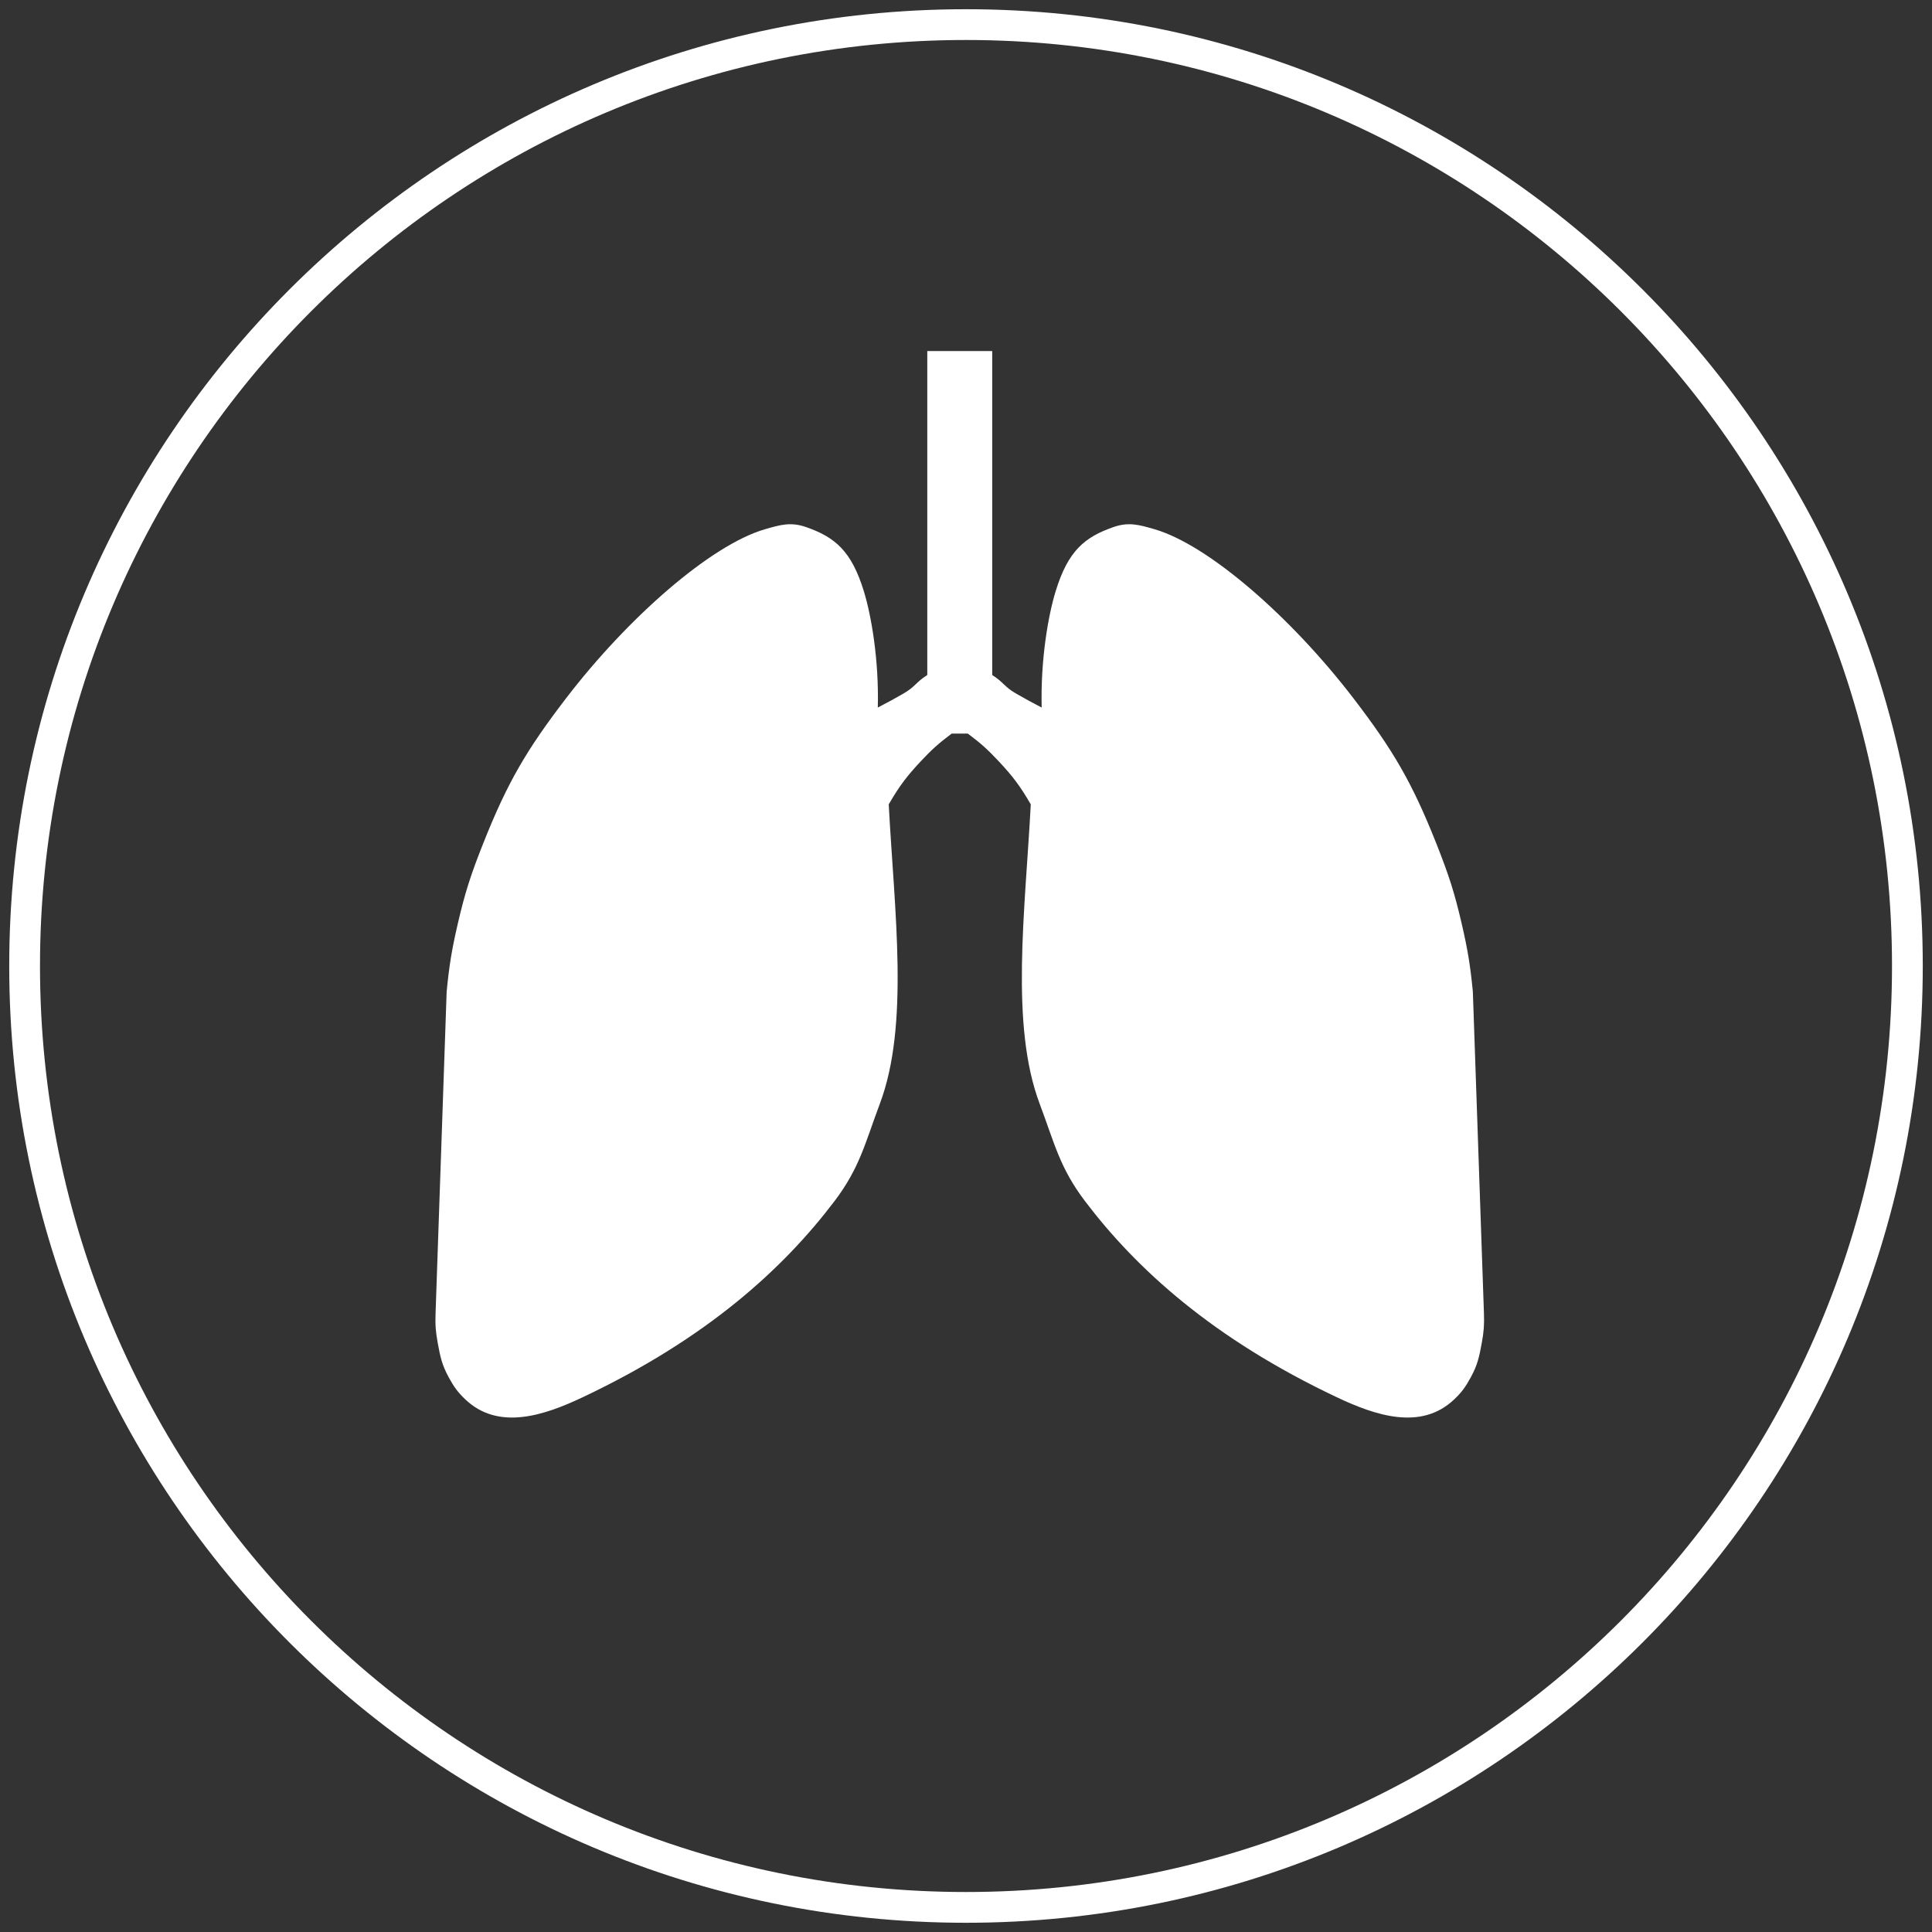
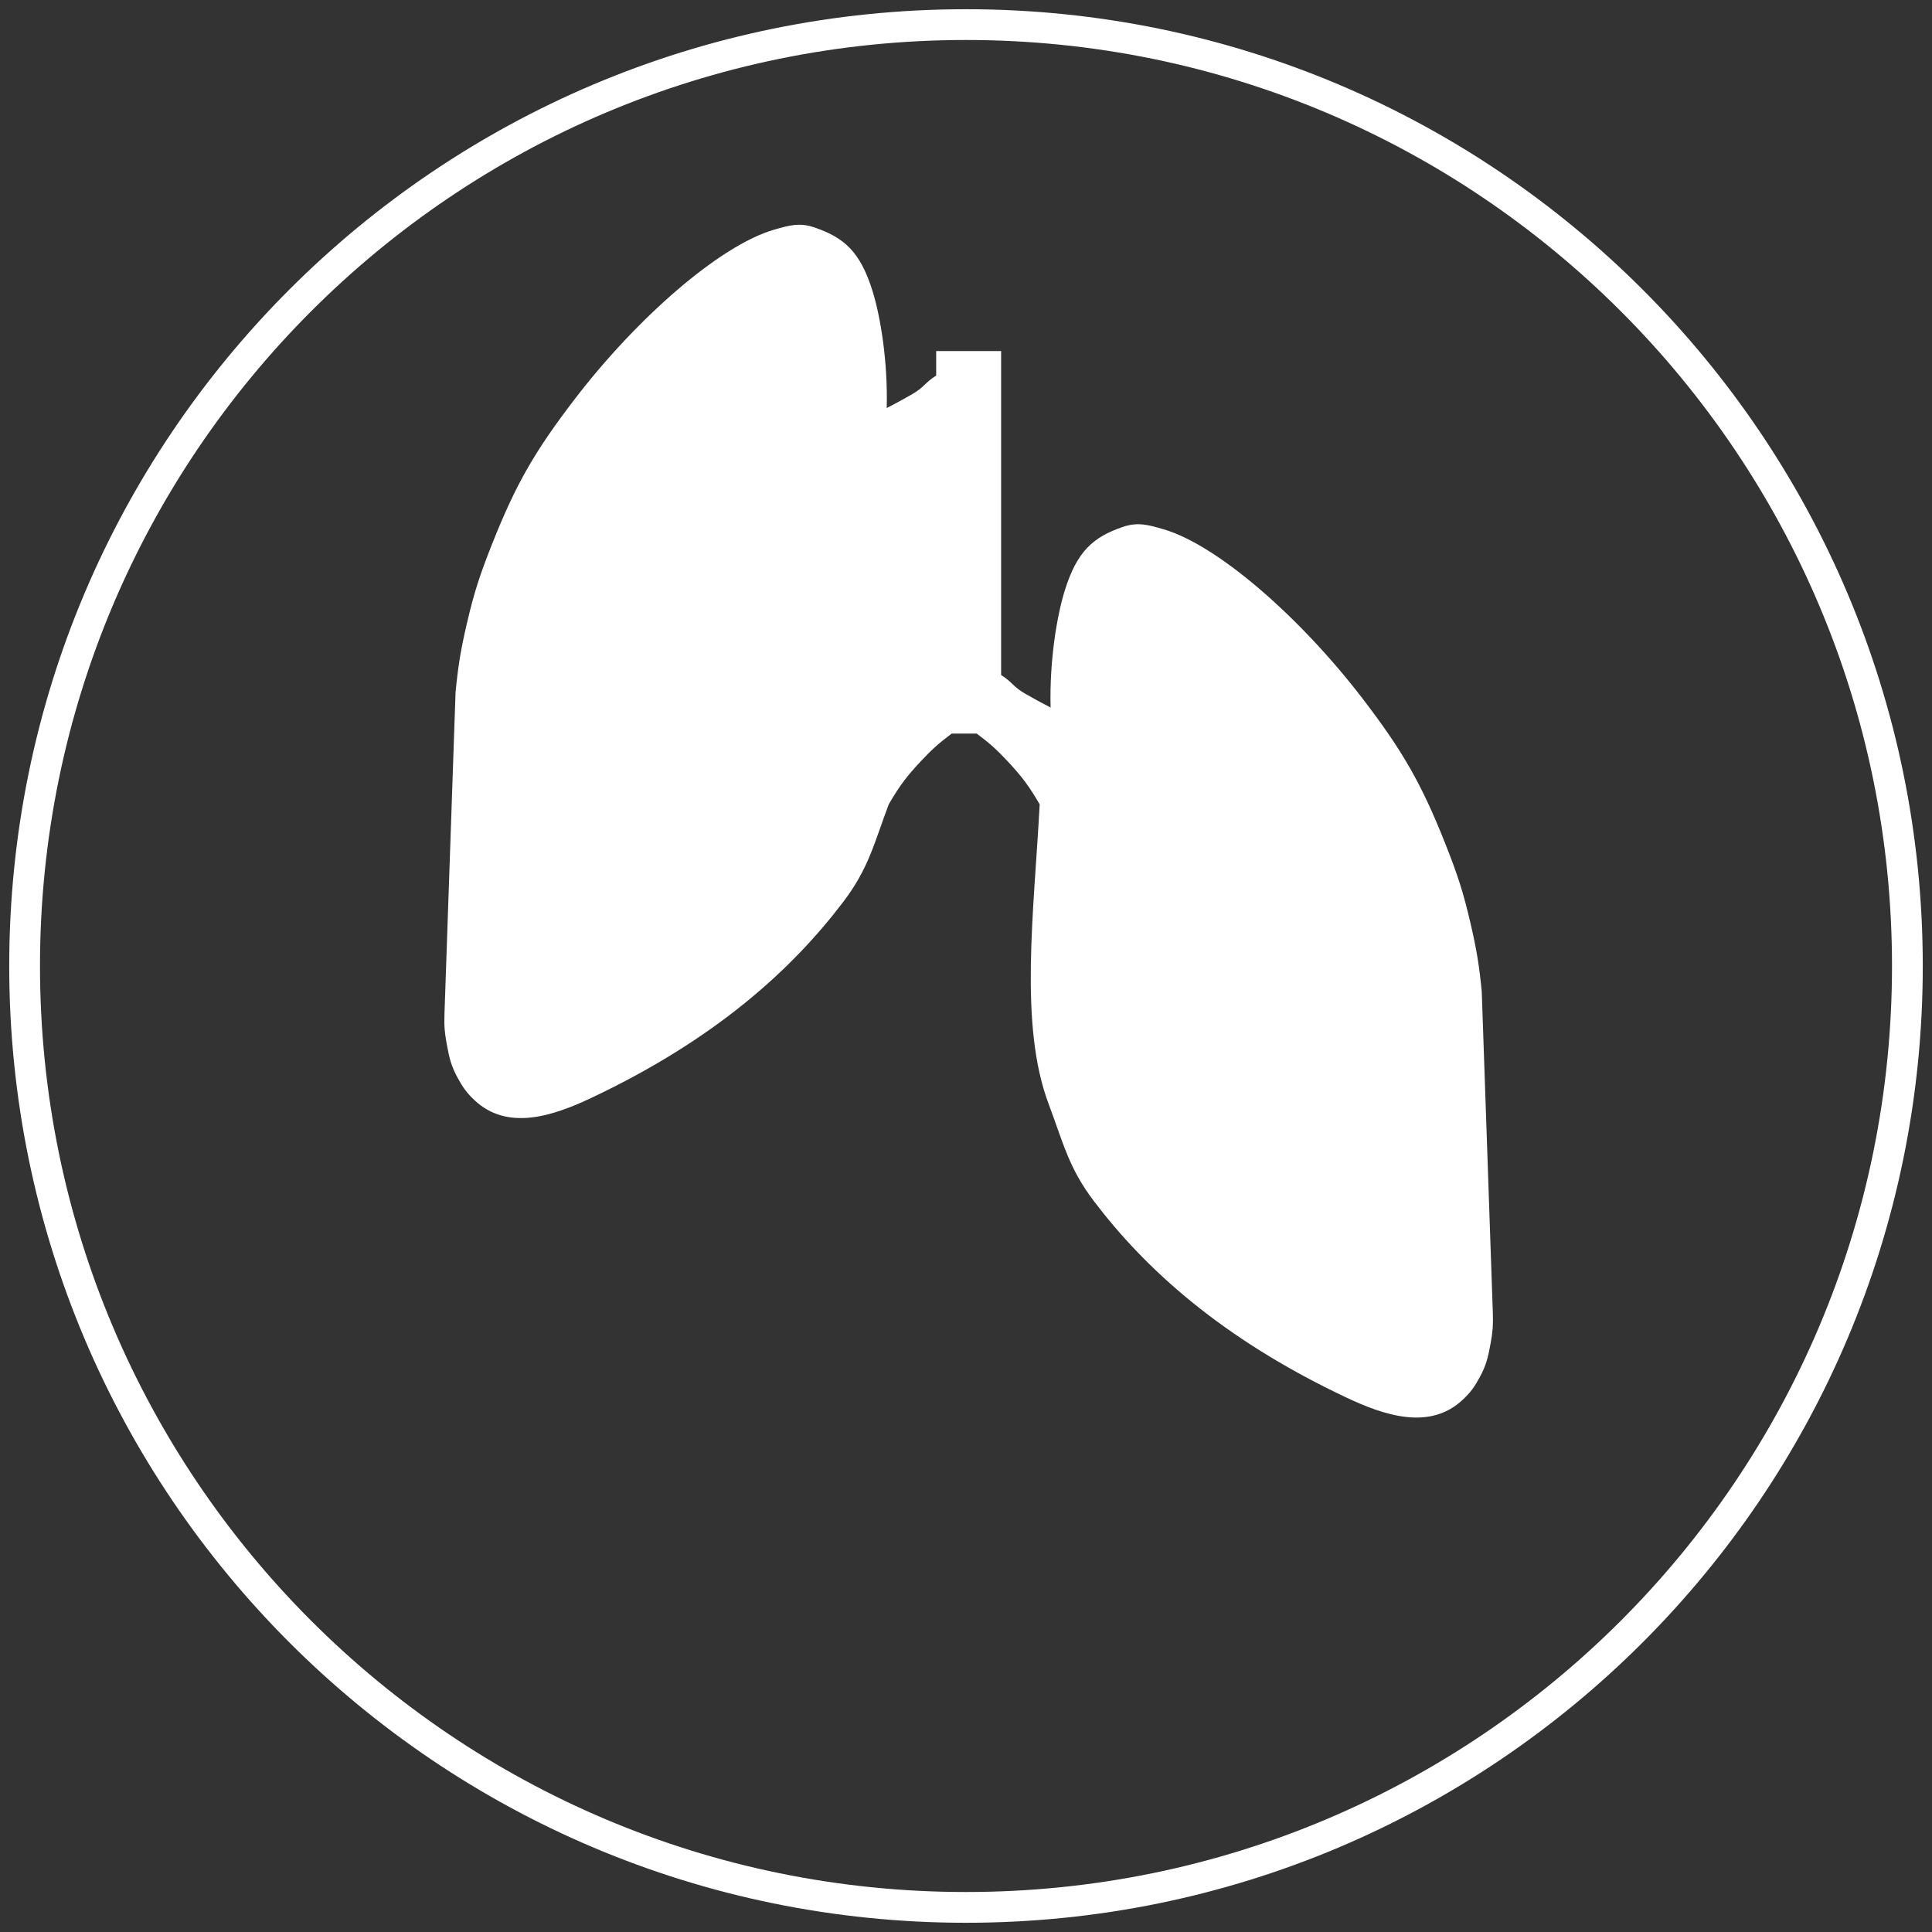
<svg xmlns="http://www.w3.org/2000/svg" version="1.1" x="0px" y="0px" width="314px" height="314px" viewBox="0 0 314 314" enable-background="new 0 0 314 314" xml:space="preserve">
  <rect x="0" y="0" width="314" height="314" fill="#333333" stroke="none" />
  <g id="Hintergrund">
</g>
  <g id="Hilfslinien_anzeigen">
</g>
  <g id="Vordergrund">
-     <path fill-rule="evenodd" clip-rule="evenodd" fill="#FFFFFF" d="M157,6.5C73.88,6.5,6.5,73.88,6.5,157S73.88,307.5,157,307.5   S307.5,240.12,307.5,157S240.12,6.5,157,6.5z M157,1.5c85.881,0,155.5,69.619,155.5,155.5S242.881,312.5,157,312.5   S1.5,242.881,1.5,157S71.119,1.5,157,1.5z M154.676,119.225c-2.103,1.577-3.222,2.58-5.02,4.498   c-2.33,2.486-3.503,4.062-5.215,7.007c0.931,17.515,3.377,35.849-1.448,48.673c-2.395,6.364-3.246,10.376-7.352,15.796   c-8.337,11.005-20.778,22.365-40.961,31.9c-6.217,2.941-13.644,5.464-19.034,0.358c-1.271-1.204-1.863-2.049-2.705-3.585   c-1.097-2.002-1.381-3.327-1.793-5.573c-0.343-1.868-0.423-2.958-0.358-4.856l1.803-52.289c0.424-4.307,0.821-6.733,1.792-10.951   c1.204-5.222,2.165-8.12,4.139-13.103c3.906-9.857,7.024-15.197,13.475-23.611c10.067-13.132,23.516-24.912,32.332-27.476   c2.494-0.725,4.196-1.209,6.649-0.358c4.727,1.639,7.409,3.886,9.418,10.439c1.215,3.963,2.464,11.131,2.269,18.9   c1.625-0.844,2.532-1.338,4.121-2.247c1.987-1.135,1.992-1.805,3.919-3.039V57.054h3.832h2.89h3.832v52.654   c1.927,1.234,1.933,1.904,3.919,3.039c1.589,0.908,2.497,1.403,4.121,2.247c-0.196-7.769,1.053-14.937,2.269-18.9   c2.009-6.553,4.691-8.8,9.418-10.439c2.453-0.851,4.155-0.367,6.649,0.358c8.815,2.564,22.264,14.344,32.332,27.476   c6.451,8.415,9.569,13.754,13.475,23.611c1.974,4.982,2.936,7.88,4.139,13.103c0.972,4.218,1.369,6.644,1.793,10.951l1.803,52.289   c0.065,1.898-0.016,2.988-0.358,4.856c-0.412,2.246-0.696,3.571-1.793,5.573c-0.841,1.537-1.433,2.381-2.705,3.585   c-5.391,5.106-12.817,2.583-19.034-0.358c-20.183-9.535-32.624-20.896-40.961-31.9c-4.106-5.42-4.958-9.432-7.352-15.796   c-4.825-12.824-2.379-31.158-1.448-48.673c-1.712-2.945-2.886-4.521-5.215-7.007c-1.797-1.918-2.917-2.921-5.02-4.498H154.676z" />
+     <path fill-rule="evenodd" clip-rule="evenodd" fill="#FFFFFF" d="M157,6.5C73.88,6.5,6.5,73.88,6.5,157S73.88,307.5,157,307.5   S307.5,240.12,307.5,157S240.12,6.5,157,6.5z M157,1.5c85.881,0,155.5,69.619,155.5,155.5S242.881,312.5,157,312.5   S1.5,242.881,1.5,157S71.119,1.5,157,1.5z M154.676,119.225c-2.103,1.577-3.222,2.58-5.02,4.498   c-2.33,2.486-3.503,4.062-5.215,7.007c-2.395,6.364-3.246,10.376-7.352,15.796   c-8.337,11.005-20.778,22.365-40.961,31.9c-6.217,2.941-13.644,5.464-19.034,0.358c-1.271-1.204-1.863-2.049-2.705-3.585   c-1.097-2.002-1.381-3.327-1.793-5.573c-0.343-1.868-0.423-2.958-0.358-4.856l1.803-52.289c0.424-4.307,0.821-6.733,1.792-10.951   c1.204-5.222,2.165-8.12,4.139-13.103c3.906-9.857,7.024-15.197,13.475-23.611c10.067-13.132,23.516-24.912,32.332-27.476   c2.494-0.725,4.196-1.209,6.649-0.358c4.727,1.639,7.409,3.886,9.418,10.439c1.215,3.963,2.464,11.131,2.269,18.9   c1.625-0.844,2.532-1.338,4.121-2.247c1.987-1.135,1.992-1.805,3.919-3.039V57.054h3.832h2.89h3.832v52.654   c1.927,1.234,1.933,1.904,3.919,3.039c1.589,0.908,2.497,1.403,4.121,2.247c-0.196-7.769,1.053-14.937,2.269-18.9   c2.009-6.553,4.691-8.8,9.418-10.439c2.453-0.851,4.155-0.367,6.649,0.358c8.815,2.564,22.264,14.344,32.332,27.476   c6.451,8.415,9.569,13.754,13.475,23.611c1.974,4.982,2.936,7.88,4.139,13.103c0.972,4.218,1.369,6.644,1.793,10.951l1.803,52.289   c0.065,1.898-0.016,2.988-0.358,4.856c-0.412,2.246-0.696,3.571-1.793,5.573c-0.841,1.537-1.433,2.381-2.705,3.585   c-5.391,5.106-12.817,2.583-19.034-0.358c-20.183-9.535-32.624-20.896-40.961-31.9c-4.106-5.42-4.958-9.432-7.352-15.796   c-4.825-12.824-2.379-31.158-1.448-48.673c-1.712-2.945-2.886-4.521-5.215-7.007c-1.797-1.918-2.917-2.921-5.02-4.498H154.676z" />
  </g>
  <g id="Ebene_1">
</g>
</svg>